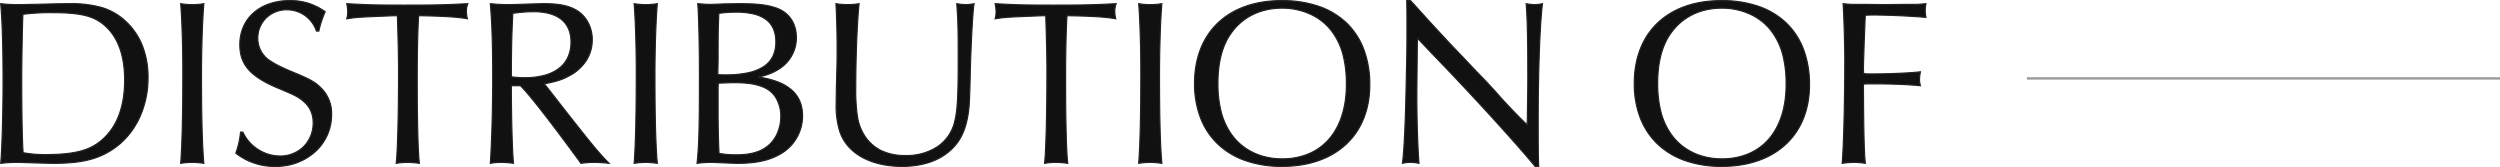
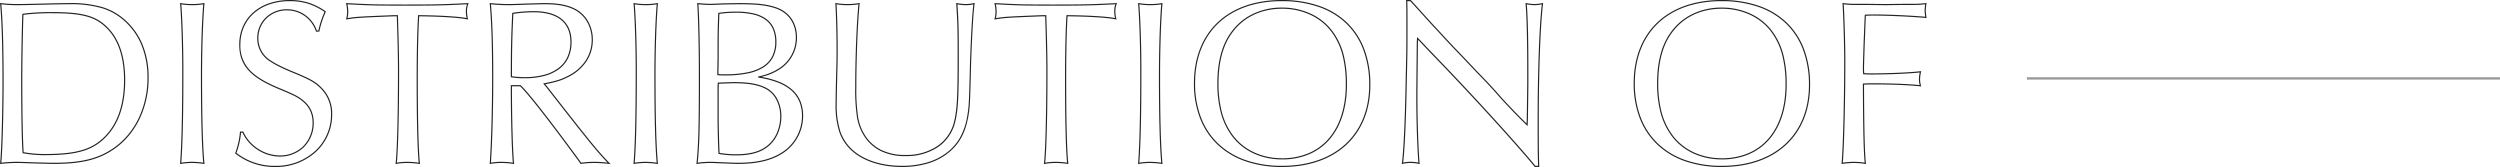
<svg xmlns="http://www.w3.org/2000/svg" width="1056.885" height="70.601">
-   <path d="M.285 1.55c.7 7.6 1 18.9 1 33.2 0 13.1-.5 30.1-1 34.3a60.784 60.784 0 017.1-.4c1.4 0 3.6.1 6.7.2 3.4.1 7.1.2 8.8.2 12.5 0 20-2.1 26.8-7.4 8.2-6.5 12.9-16.9 12.9-28.9 0-9.8-3.2-17.9-9.3-23.6-5.9-5.5-12.5-7.6-24.1-7.6-2.9 0-7.1.1-10.9.2-5 .1-8.6.2-10.4.2a60.192 60.192 0 01-7.6-.4zm9.5 63c-.4-4.7-.6-18.3-.6-30.9 0-8.1.3-23.8.5-27.6a91.779 91.779 0 0112.3-.7c12.7 0 18.4 1.5 23.2 6.3 5 4.9 7.5 12.4 7.5 22.2 0 10.3-2.7 18.4-8.1 23.9-5.4 5.6-12.2 7.6-25.3 7.6a49.4 49.4 0 01-9.5-.8zm66.6-63c.5 6.2.9 17.5.9 28.6 0 18.8-.3 31-.9 38.9a31.751 31.751 0 014.8-.4 37.4 37.4 0 015 .4c-.7-7.6-1-20-1-37 0-11.6.4-23.5 1-30.5a28.515 28.515 0 01-4.9.4 28.515 28.515 0 01-4.9-.4zm58.4 11.6a41.306 41.306 0 012.7-8.2 24.533 24.533 0 00-15-4.7c-12.5 0-21.1 7.5-21.1 18.6 0 8.6 4.5 13.6 16.6 18.6 7 2.9 8.5 3.7 10.9 5.9a11.228 11.228 0 013.5 8.5 13.66 13.66 0 01-14.1 14.1 17.542 17.542 0 01-15.6-10.1h-1a34.8 34.8 0 01-2 8.9 26.377 26.377 0 0016.8 5.6c13.4 0 23.7-9.5 23.7-21.9a15.065 15.065 0 00-4.5-11.3c-2.4-2.4-4.3-3.5-11-6.3-5.9-2.4-8.9-4-11.3-5.7a11.274 11.274 0 01-4.4-9 11.918 11.918 0 0112.3-12 13.085 13.085 0 0112.5 9zm33.2-6.5c.3 9.3.5 16.8.5 23.7 0 17.6-.4 33.9-1 38.7a28.761 28.761 0 014.7-.4 37.491 37.491 0 015.1.4c-.6-5.4-.9-18.7-.9-35.9 0-10.3.2-20.3.6-26.5 9.7.1 17.3.6 20.6 1.3a13.278 13.278 0 01-.4-3.2 8.12 8.12 0 01.6-3.2c-10 .5-12.8.6-26.8.6-12.7 0-15.5-.1-24.4-.6a15.46 15.46 0 01.4 3.4 10.786 10.786 0 01-.4 3c4.4-.7 5.2-.7 19.8-1.3zm52 29.6c3.1 2.8 12.9 15.4 24.6 31.4l1 1.4a39.714 39.714 0 015.6-.4 58.272 58.272 0 016.3.4c-4.5-4.6-7.3-8-20-24.2l-6.4-8.2-1-1.2c4.7-.9 7.4-1.7 10-3.1 6.6-3.3 10.3-8.9 10.3-15.6a14.355 14.355 0 00-6.3-12.2c-3.4-2.1-7.5-3-13.9-3-1.4 0-4.5.1-8 .2-2.8.1-5.2.2-6.9.2a73.863 73.863 0 01-8-.4c.7 7.9 1 18 1 31.2 0 13.5-.4 27.3-1 36.3a26.022 26.022 0 014.6-.4 37.648 37.648 0 015.2.4c-.5-4.7-.9-19.1-.9-32.8zm-3.8-3.8c0-13.2.2-18.2.6-26.8a58.5 58.5 0 018.8-.7c10.3 0 15.8 4.5 15.8 12.8 0 9.7-7.1 15.1-19.6 15.1a36.889 36.889 0 01-5.6-.4zm51.9-30.9c.5 6.2.9 17.5.9 28.6 0 18.8-.3 31-.9 38.9a31.751 31.751 0 014.8-.4 37.4 37.4 0 015 .4c-.7-7.6-1-20-1-37 0-11.6.4-23.5 1-30.5a28.515 28.515 0 01-4.9.4 28.515 28.515 0 01-4.9-.4zm37.9.1c-2.8.1-4.7.2-5.5.2-1.9 0-3.2-.1-5.5-.3.4 4.8.7 18.5.7 30.1 0 22.6-.2 29.7-1 37.4a41.042 41.042 0 015.7-.4c1 0 3 .1 5.7.2 2.3.1 4.3.2 5.8.2 8.3 0 14.2-1.4 19.1-4.6a18.492 18.492 0 008.3-15.4c0-9.3-6.1-14.6-18.7-16.5a24.217 24.217 0 009.4-3.8 15.564 15.564 0 006.7-12.8c0-6.3-3.3-11-9.2-12.8-3.8-1.2-7.9-1.6-15.2-1.6zm-2.5 28.5l.1-5.4c0-10.4 0-11.1.3-19.1a50.6 50.6 0 017.3-.5c11.4 0 16.8 4.1 16.8 12.6 0 9.4-6.9 13.9-21.3 13.9-1 0-1.8 0-3.2-.1zm.1 12.6v-6.2l.1-1.4c3.4-.1 4.8-.2 6.5-.2 5.9 0 9.8.6 13 2.1 4.3 1.9 6.9 6.5 6.9 12.2 0 5.2-2.2 10-5.8 12.7-3.1 2.4-7.3 3.5-13.1 3.5a40.774 40.774 0 01-7.2-.6c-.2-2.8-.4-11.9-.4-15zm49.8-41.2c.3 4.6.5 11.9.5 18.9 0 2.7 0 5.5-.1 8.8-.2 6.7-.3 13.3-.3 14.5 0 9.9 1.9 15.3 6.8 19.8 4.9 4.4 12.4 6.8 21.1 6.8 7.3 0 13.7-1.8 18.3-5.1 5.4-3.9 8.2-8.8 9.5-16.4.6-3.6.7-5.5 1-17.4.2-10.2 1-26.3 1.6-29.9a16.863 16.863 0 01-3.4.4 21.732 21.732 0 01-3.9-.4c.5 7.3.6 10.2.6 22.8 0 17.1-.3 22.3-1.6 27.5-2.3 8.6-10 13.9-20.6 13.9-8.3 0-14.1-2.9-17.8-9.1-2.5-4.2-3.3-8.9-3.3-19.8 0-12.7.6-27.7 1.4-35.3a30.16 30.16 0 01-4.9.4 31.039 31.039 0 01-4.9-.4zm88.7 5.1c.3 9.3.5 16.8.5 23.7 0 17.6-.4 33.9-1 38.7a28.761 28.761 0 014.7-.4 37.491 37.491 0 015.1.4c-.6-5.4-.9-18.7-.9-35.9 0-10.3.2-20.3.6-26.5 9.7.1 17.3.6 20.6 1.3a13.278 13.278 0 01-.4-3.2 8.12 8.12 0 01.6-3.2c-10 .5-12.8.6-26.8.6-12.7 0-15.5-.1-24.4-.6a15.461 15.461 0 01.4 3.4 10.787 10.787 0 01-.4 3c4.4-.7 5.2-.7 19.8-1.3zm39.3-5.1c.5 6.2.9 17.5.9 28.6 0 18.8-.3 31-.9 38.9a31.751 31.751 0 014.8-.4 37.4 37.4 0 015 .4c-.7-7.6-1-20-1-37 0-11.6.4-23.5 1-30.5a28.515 28.515 0 01-4.9.4 28.515 28.515 0 01-4.9-.4zm60.5-1.3c-22.7 0-36.9 13.4-36.9 35 0 21.7 14.1 35.1 37 35.1 22.7 0 37.1-13.4 37.1-34.5 0-22.3-13.9-35.6-37.2-35.6zm.1 3.2c9.1 0 17.1 3.9 21.7 10.7 3.8 5.5 5.5 12.3 5.5 21.6 0 19.4-10.3 31.4-27.2 31.4-9.1 0-17-3.9-21.6-10.7-3.7-5.3-5.5-12.3-5.5-21.2 0-8.8 1.8-15.9 5.5-21.1 4.8-6.9 12.5-10.7 21.6-10.7zm52.7-3.2c.1 2.8.1 4.6.1 10 0 11 0 11-.3 24.1-.3 16.9-.9 29.8-1.6 34.7a13.689 13.689 0 013.4-.4 15.275 15.275 0 013.6.4c-.5-6.4-.9-18-.9-27.5 0-2.6 0-3 .2-23.5l.1-1.8 1.2 1.2c2.7 2.9 5.4 5.7 8.2 8.6 16.9 17.6 33.6 36.1 40.3 44.3h1.5c-.2-5.6-.2-10.1-.2-19.8 0-20.4.7-39.9 1.8-49a16.863 16.863 0 01-3.4.4 22.55 22.55 0 01-3.5-.4c.5 5.9.7 15.5.7 29.5 0 5.7 0 5.7-.2 19.2l-.1 2.5c-2.9-2.8-5.3-5.2-10.7-11-3.1-3.6-6.9-7.7-10.2-11-3.2-3.4-6.5-6.9-9.8-10.3-2.2-2.3-5.5-5.9-9.5-10.2-6.2-6.8-7.3-8.1-9.1-10zm133.1 0c-22.7 0-36.9 13.4-36.9 35 0 21.7 14.1 35.1 37 35.1 22.7 0 37.1-13.4 37.1-34.5 0-22.3-13.9-35.6-37.2-35.6zm.1 3.2c9.1 0 17.1 3.9 21.7 10.7 3.8 5.5 5.5 12.3 5.5 21.6 0 19.4-10.3 31.4-27.2 31.4-9.1 0-17-3.9-21.6-10.7-3.7-5.3-5.5-12.3-5.5-21.2 0-8.8 1.8-15.9 5.5-21.1 4.8-6.9 12.5-10.7 21.6-10.7zm59.9 32.1c1.9-.1 3-.1 4.2-.1 8 0 14.8.3 19.9.8a8.843 8.843 0 01-.4-2.7 15.236 15.236 0 01.4-3.2c-4 .5-13.1.9-20.4.9-1.4 0-2 0-3.6-.1a20.749 20.749 0 01-.1-2.1c0-1.3 0-1.3.3-10.9.3-6.9.4-10.8.5-11.7 1.6-.1 2.5-.1 3.5-.1 6.7 0 16.5.5 22.1 1a23.245 23.245 0 01-.3-2.9 20.155 20.155 0 01.3-2.9 41.191 41.191 0 01-4.8.3c-1.4 0-5.4 0-12.3.1l-8.4-.1h-2.8a43.736 43.736 0 01-6.7-.3c.3 4.5.7 17.1.7 23.9 0 17.3-.5 37-1.1 43.6a37.4 37.4 0 015-.4 32.758 32.758 0 014.8.4c-.5-4.6-.7-13.4-.8-31.7z" fill="#111" />
  <path d="M122.485 0a26.183 26.183 0 017.95 1.124 26.9 26.9 0 017.192 3.62l.174.119-.088.191a40.769 40.769 0 00-2.682 8.146l-.041.2h-1.381l-.058-.168a13.136 13.136 0 00-4.735-6.441 12.815 12.815 0 00-7.529-2.39 12.185 12.185 0 00-8.6 3.379 11.582 11.582 0 00-3.45 8.371 11.006 11.006 0 004.3 8.8c2.615 1.852 5.769 3.442 11.247 5.67 6.68 2.792 8.648 3.92 11.083 6.355a15.318 15.318 0 014.568 11.474 21.258 21.258 0 01-6.905 15.784 24.937 24.937 0 01-17.045 6.366 26.674 26.674 0 01-16.957-5.655l-.134-.108.053-.164a34.729 34.729 0 001.989-8.847l.023-.225h1.388l.066.147a16.819 16.819 0 006.282 7.192 17.011 17.011 0 009.09 2.76 13.889 13.889 0 009.911-3.9 13.861 13.861 0 003.939-9.95 12.031 12.031 0 00-.868-4.641 10.85 10.85 0 00-2.554-3.677c-2.365-2.167-3.783-2.934-10.823-5.85-12.214-5.048-16.755-10.152-16.755-18.832a18.882 18.882 0 011.56-7.69 17.092 17.092 0 014.387-5.96 19.889 19.889 0 016.751-3.841A26.707 26.707 0 01122.485 0zm14.685 5.038a26.229 26.229 0 00-6.885-3.437 25.691 25.691 0 00-7.8-1.1 26.207 26.207 0 00-8.489 1.332 19.393 19.393 0 00-6.583 3.743 16.6 16.6 0 00-4.26 5.787 18.385 18.385 0 00-1.518 7.487 14.817 14.817 0 003.7 10.483c2.533 2.833 6.583 5.339 12.747 7.886 7.038 2.916 8.576 3.749 10.973 5.947a11.347 11.347 0 012.671 3.847 12.526 12.526 0 01.907 4.833 14.357 14.357 0 01-4.086 10.3 14.385 14.385 0 01-10.262 4.054 17.275 17.275 0 01-9.36-2.84 17.339 17.339 0 01-6.4-7.26h-.613a34.731 34.731 0 01-1.935 8.563 26.213 26.213 0 0016.508 5.437 24.439 24.439 0 0016.705-6.234 20.763 20.763 0 006.745-15.416 14.838 14.838 0 00-4.424-11.12c-2.381-2.38-4.32-3.49-10.923-6.249-5.516-2.244-8.7-3.85-11.348-5.727h-.005a11.508 11.508 0 01-4.5-9.2 12.078 12.078 0 013.6-8.729 12.682 12.682 0 018.95-3.521 13.312 13.312 0 017.821 2.484 13.613 13.613 0 014.856 6.516h.62a41.6 41.6 0 012.588-7.866zM541.885 0a47.817 47.817 0 0115.724 2.44 32.163 32.163 0 0111.786 7.066 30.416 30.416 0 017.39 11.285 42.283 42.283 0 012.55 15.059c0 10.425-3.5 19.189-10.117 25.346S553.185 70.6 541.985 70.6a46.832 46.832 0 01-15.525-2.45 32.527 32.527 0 01-11.735-7.031 30.458 30.458 0 01-7.412-11.139 40.434 40.434 0 01-2.578-14.73c0-10.66 3.463-19.576 10.016-25.782S530.673 0 541.885 0zm.1 70.1c11.072 0 20.372-3.206 26.892-9.271s9.958-14.7 9.958-24.979a41.788 41.788 0 00-2.52-14.881 29.921 29.921 0 00-7.266-11.1 31.67 31.67 0 00-11.6-6.956A47.322 47.322 0 00541.885.5c-22.607 0-36.65 13.315-36.65 34.75a39.936 39.936 0 002.544 14.548 29.962 29.962 0 007.291 10.958 32.032 32.032 0 0011.556 6.925 46.334 46.334 0 0015.359 2.419zM594.426 0h1.967l.074.078c.97 1.024 1.716 1.851 3.2 3.5 1.281 1.419 3.035 3.363 5.9 6.506 1.324 1.424 2.548 2.744 3.731 4.022 2.305 2.488 4.3 4.638 5.765 6.174 3.225 3.323 6.474 6.767 9.8 10.3 3.283 3.283 7.1 7.4 10.207 11.008 5 5.374 7.4 7.806 10.288 10.6l.078-1.938c.2-13.5.2-13.5.2-19.194 0-14.484-.222-23.851-.7-29.479l-.027-.318.315.05a22.161 22.161 0 003.461.4 16.665 16.665 0 003.354-.4l.335-.063-.041.339c-1.092 9.038-1.8 28.259-1.8 48.97 0 9.747 0 14.2.2 19.791l.009.259h-1.878l-.075-.092c-6.19-7.575-22.413-25.671-40.287-44.285-2.534-2.624-5.406-5.6-8.2-8.6l-.8-.8-.069 1.235c-.2 20.5-.2 20.893-.2 23.492 0 9.254.378 20.811.9 27.481l.026.334-.328-.07a15.1 15.1 0 00-3.546-.4 13.416 13.416 0 00-3.348.395l-.352.075.051-.355c.7-4.916 1.3-17.877 1.6-34.669.3-13.1.3-13.1.3-24.1 0-5.382 0-7.2-.1-9.991zm1.752.5h-1.234c.091 2.662.091 4.529.091 9.75 0 11 0 11-.3 24.106-.292 16.423-.87 29.194-1.55 34.376a13.29 13.29 0 013.1-.332 15.137 15.137 0 013.325.337c-.509-6.727-.875-18.074-.875-27.187 0-2.6 0-3 .2-23.5v-.012l.131-2.358 1.6 1.6c2.792 3 5.663 5.973 8.2 8.6 17.81 18.546 33.986 36.583 40.238 44.22h1.123c-.191-5.484-.191-9.948-.191-19.55 0-20.474.69-39.5 1.762-48.692a15.853 15.853 0 01-3.112.342 21.085 21.085 0 01-3.225-.354c.466 5.737.675 14.776.675 29.2 0 5.7 0 5.7-.2 19.2v.006l-.122 3.057-.4-.387c-3.079-2.973-5.466-5.378-10.709-11.009l-.006-.007c-3.1-3.6-6.911-7.71-10.187-10.986l-.005-.006c-3.322-3.53-6.572-6.974-9.8-10.3-1.474-1.54-3.466-3.691-5.772-6.181-1.183-1.277-2.406-2.6-3.732-4.023-2.868-3.146-4.623-5.09-5.9-6.51-1.451-1.591-2.195-2.416-3.126-3.4zM727.785 0a47.817 47.817 0 0115.724 2.44 32.163 32.163 0 0111.786 7.066 30.416 30.416 0 017.39 11.285 42.283 42.283 0 012.55 15.059c0 10.425-3.5 19.189-10.117 25.346S739.085 70.6 727.885 70.6a46.833 46.833 0 01-15.525-2.45 32.526 32.526 0 01-11.735-7.031 30.456 30.456 0 01-7.412-11.139 40.434 40.434 0 01-2.578-14.73c0-10.66 3.463-19.576 10.016-25.782S716.573 0 727.785 0zm.1 70.1c11.072 0 20.372-3.206 26.892-9.271s9.958-14.7 9.958-24.979a41.786 41.786 0 00-2.52-14.881 29.921 29.921 0 00-7.266-11.1 31.669 31.669 0 00-11.6-6.956A47.322 47.322 0 00727.785.5c-22.607 0-36.65 13.315-36.65 34.75a39.936 39.936 0 002.544 14.548 29.963 29.963 0 007.291 10.958 32.032 32.032 0 0011.556 6.925 46.334 46.334 0 0015.359 2.419zM412.09 1.238l-.059.353c-.606 3.638-1.4 19.731-1.6 29.864-.3 12.068-.407 13.86-1 17.436-1.317 7.7-4.188 12.653-9.6 16.562a26.044 26.044 0 01-8.216 3.825 38.076 38.076 0 01-10.23 1.322c-8.785 0-16.338-2.438-21.267-6.864a18.828 18.828 0 01-5.307-7.979 36.778 36.778 0 01-1.576-12.007c0-1.292.105-7.977.3-14.507.1-3.3.1-6.09.1-8.793 0-6.819-.2-14.231-.5-18.884l-.02-.307.3.043a30.755 30.755 0 004.865.4 29.638 29.638 0 004.865-.4l.318-.045-.034.319c-.8 7.575-1.4 22.739-1.4 35.274a77.562 77.562 0 00.709 12.371 20.14 20.14 0 002.556 7.3 17.188 17.188 0 007.074 6.78 22.779 22.779 0 0010.517 2.199 23.509 23.509 0 0013.272-3.682 17.358 17.358 0 007.086-10.033c1.294-5.176 1.591-10.3 1.591-27.435 0-12.822-.106-15.577-.6-22.783l-.021-.31.307.045a21.567 21.567 0 003.863.4 16.667 16.667 0 003.354-.4zm-53.805.962a30.155 30.155 0 01-4.631-.36c.293 4.677.481 11.929.481 18.61 0 2.706 0 5.5-.1 8.808-.195 6.526-.3 13.2-.3 14.492a36.312 36.312 0 001.55 11.843 18.344 18.344 0 005.17 7.772c4.83 4.343 12.269 6.735 20.93 6.735a37.575 37.575 0 0010.1-1.3 25.545 25.545 0 008.059-3.75 21.508 21.508 0 006.217-6.734 28.33 28.33 0 003.183-9.5c.591-3.544.693-5.329 1-17.364.193-9.852.948-25.343 1.55-29.584a15.813 15.813 0 01-3.1.34 20.275 20.275 0 01-3.629-.357c.476 6.992.579 9.854.579 22.507 0 17.181-.3 22.333-1.608 27.561a17.854 17.854 0 01-7.29 10.321A24 24 0 01382.885 66a23.261 23.261 0 01-10.738-2.25 17.672 17.672 0 01-7.276-6.97 20.618 20.618 0 01-2.619-7.474 78.007 78.007 0 01-.717-12.456c0-12.376.586-27.318 1.368-35.008a29.328 29.328 0 01-4.618.358zM86.461 1.256l-.027.316c-.607 7.081-1 19.044-1 30.479 0 17.584.327 29.679 1 36.977l.029.31-.309-.04a36.936 36.936 0 00-4.969-.398 31.432 31.432 0 00-4.766.4l-.307.042.023-.308c.613-8.078.9-20.433.9-38.881 0-10.425-.361-21.911-.9-28.58l-.025-.314.312.047a28.337 28.337 0 004.863.4 28.336 28.336 0 004.863-.4zm-5.176.944a27.921 27.921 0 01-4.626-.357c.525 6.723.876 18.03.876 28.307 0 18.228-.279 30.515-.878 38.611a30.425 30.425 0 014.528-.361 35.573 35.573 0 014.723.364c-.655-7.344-.973-19.36-.973-36.714 0-11.28.381-23.077.974-30.206a27.919 27.919 0 01-4.624.356zm196.876-.944l-.027.316c-.607 7.081-1 19.044-1 30.479 0 17.584.327 29.679 1 36.977l.029.31-.309-.039a36.936 36.936 0 00-4.969-.399 31.431 31.431 0 00-4.766.4l-.307.042.023-.308c.614-8.078.9-20.433.9-38.881 0-10.425-.361-21.911-.9-28.58l-.025-.314.312.047a28.336 28.336 0 004.863.4 28.336 28.336 0 004.863-.4zm-5.176.944a27.921 27.921 0 01-4.626-.357c.525 6.723.876 18.03.876 28.307 0 18.228-.279 30.515-.878 38.611a30.425 30.425 0 014.528-.361 35.573 35.573 0 014.723.364c-.655-7.344-.973-19.36-.973-36.714 0-11.28.381-23.077.974-30.206a27.918 27.918 0 01-4.624.356zm218.476-.944l-.027.316c-.607 7.081-1 19.044-1 30.479 0 17.584.327 29.679 1 36.977l.029.31-.309-.039a36.937 36.937 0 00-4.969-.399 31.432 31.432 0 00-4.766.4l-.307.042.023-.308c.613-8.078.9-20.433.9-38.881 0-10.425-.361-21.911-.9-28.58l-.025-.314.312.047a28.336 28.336 0 004.863.4 28.336 28.336 0 004.863-.4zm-5.176.944a27.921 27.921 0 01-4.626-.357c.525 6.723.876 18.03.876 28.307 0 18.228-.279 30.515-.878 38.611a30.425 30.425 0 014.528-.361 35.573 35.573 0 014.723.364c-.655-7.344-.973-19.36-.973-36.714 0-11.28.381-23.077.974-30.206a27.919 27.919 0 01-4.624.356zM.008 1.269l.3.033a60.225 60.225 0 007.573.4c1.186 0 3.123-.043 5.8-.1l4.592-.1c3.758-.1 7.994-.2 10.9-.2A47.239 47.239 0 0143.448 3.05a25.5 25.5 0 0110.007 5.917 28.19 28.19 0 017 10.354 36.493 36.493 0 012.38 13.429 40.37 40.37 0 01-3.4 16.615 34.332 34.332 0 01-4.08 6.867 32.119 32.119 0 01-5.515 5.618c-6.882 5.36-14.44 7.45-26.955 7.45-1.8 0-5.887-.114-8.807-.2-.956-.031-1.836-.062-2.612-.09-1.741-.06-3.117-.11-4.081-.11a60.123 60.123 0 00-7.074.4L0 69.331l.037-.311c.5-4.232 1-21.207 1-34.27 0-15.027-.327-25.879-1-33.177zM22.885 68.8c12.392 0 19.863-2.06 26.646-7.35a31.615 31.615 0 005.43-5.525 33.831 33.831 0 004.024-6.765 39.873 39.873 0 003.35-16.41 36 36 0 00-2.35-13.246 27.692 27.692 0 00-6.876-10.172 25.015 25.015 0 00-9.817-5.807A46.769 46.769 0 0029.185 1.8c-2.9 0-7.137.1-10.893.2-1.7.034-3.236.068-4.593.1-2.683.059-4.622.1-5.814.1a60.085 60.085 0 01-7.323-.369c.655 7.309.974 18.084.974 32.919 0 12.781-.474 29.31-.967 34.02a60.178 60.178 0 016.816-.37c.973 0 2.352.049 4.1.111.776.028 1.656.059 2.61.089 2.915.086 7.001.2 8.79.2zM778.916 1.271l.295.031a43.568 43.568 0 006.674.3h2.8l8.4.1c6.9-.1 10.965-.1 12.3-.1a28.778 28.778 0 003.417-.174c.383-.036.817-.078 1.361-.125l.314-.027-.044.312a20.031 20.031 0 00-.3 2.865 20.38 20.38 0 00.26 2.586l.079.591-.311-.028c-5.5-.491-15.262-1-22.078-1-.969 0-1.812 0-3.271.086-.051.647-.105 2.073-.189 4.273-.072 1.9-.163 4.253-.291 7.2-.3 9.593-.3 9.593-.3 10.889 0 .675.027 1.327.077 1.863 1.435.087 2.028.087 3.373.087 7.27 0 16.407-.4 20.369-.9l.344-.043-.068.34a15.077 15.077 0 00-.4 3.151 8.559 8.559 0 00.391 2.634l.1.35-.361-.035c-5.33-.523-12.2-.8-19.876-.8-1.129 0-2.2 0-3.95.088v1.565c.1 18.911.312 27.2.8 31.673l.035.318-.317-.043a32.656 32.656 0 00-4.764-.398 36.936 36.936 0 00-4.969.4l-.308.039.028-.309c.606-6.666 1.1-26.214 1.1-43.577 0-6.771-.4-19.4-.7-23.883zm34.98 5.8a20.348 20.348 0 01-.261-2.624 17.971 17.971 0 01.258-2.623c-.4.036-.738.068-1.044.1a29.191 29.191 0 01-3.464.176c-1.335 0-5.4 0-12.3.1l-8.4-.1h-2.8a43.245 43.245 0 01-6.431-.271c.3 4.727.681 16.985.681 23.621 0 17.116-.479 36.359-1.074 43.314a35.574 35.574 0 014.724-.364 31.644 31.644 0 014.518.36c-.465-4.564-.667-12.914-.768-31.408v-2.039l.237-.012c1.906-.1 3.027-.1 4.213-.1 7.518 0 14.272.265 19.566.767a8.575 8.575 0 01-.316-2.417 14.356 14.356 0 01.338-2.911c-4.143.478-13 .861-20.088.861-1.42 0-2.008 0-3.616-.1l-.21-.013-.023-.209a20.2 20.2 0 01-.1-2.128c0-1.3 0-1.3.3-10.908.128-2.95.218-5.307.291-7.2.1-2.49.152-3.993.211-4.518l.023-.209.21-.013c1.608-.1 2.535-.1 3.516-.1 6.698-.003 16.247.487 21.809.971zm-606.886-5.8l.3.028a73.676 73.676 0 007.977.4c1.416 0 3.329-.07 5.544-.151l1.347-.049 1.927-.056c2.652-.077 4.942-.144 6.082-.144 6.388 0 10.585.908 14.031 3.037a13.614 13.614 0 014.7 5.223 15.688 15.688 0 011.716 7.19 16.425 16.425 0 01-2.716 9.213 19.462 19.462 0 01-7.719 6.609c-2.472 1.331-5.029 2.14-9.652 3.043l.734.881 6.4 8.2c12.738 16.248 15.539 19.638 19.983 24.18l.481.492-.685-.069a57.846 57.846 0 00-6.275-.398 39.152 39.152 0 00-5.569.4l-.148.018-1.083-1.523c-12.094-16.534-21.455-28.493-24.5-31.295h-3.45c0 13.567.4 27.816.9 32.524l.033.314-.313-.039a37.225 37.225 0 00-5.17-.399 25.633 25.633 0 00-4.561.4l-.309.05.021-.312c.616-9.247 1-23.15 1-36.283 0-13.579-.317-23.486-1-31.178zm23.881 35.534l-1.269-1.523.417-.08c4.833-.926 7.432-1.73 9.928-3.075h.007a18.97 18.97 0 007.528-6.439 15.933 15.933 0 002.633-8.938 15.185 15.185 0 00-1.659-6.96 13.111 13.111 0 00-4.525-5.03c-3.359-2.075-7.476-2.961-13.765-2.961-1.133 0-3.419.067-6.067.144l-1.926.056-1.345.049c-2.22.081-4.137.151-5.563.151a72.947 72.947 0 01-7.725-.373c.665 7.664.975 17.5.975 30.923 0 13-.375 26.749-.98 36.005a25.583 25.583 0 014.33-.354 36.043 36.043 0 014.92.363c-.49-5.045-.87-19.145-.87-32.513V36h4.15l.071.064c2.989 2.7 12.428 14.746 24.634 31.438l.915 1.281a39.475 39.475 0 015.48-.383 53.579 53.579 0 015.643.334c-4.2-4.331-7.25-8.052-19.54-23.73zm63.821-35.532l.3.026c2.391.208 3.632.3 5.478.3.473 0 1.349-.036 2.561-.086.8-.033 1.8-.074 2.93-.114l6.3-.1c7.514 0 11.511.422 15.279 1.612 5.957 1.817 9.375 6.57 9.375 13.038a15.8 15.8 0 01-6.808 13.006 23.085 23.085 0 01-8.257 3.55 37.509 37.509 0 017.043 1.883 19.689 19.689 0 015.912 3.448 13.327 13.327 0 013.541 4.882 16.324 16.324 0 011.169 6.332 18.732 18.732 0 01-8.414 15.61c-4.914 3.209-10.847 4.64-19.236 4.64-1.287 0-2.926-.073-4.824-.157l-.987-.043c-.868-.032-1.671-.065-2.379-.093-1.473-.057-2.637-.107-3.31-.107a41.079 41.079 0 00-5.67.4l-.311.037.032-.311c.8-7.726 1-15.061 1-37.374 0-11.96-.314-25.453-.7-30.079zM311.885 68.8c8.286 0 14.135-1.406 18.963-4.559a18.227 18.227 0 008.187-15.191 15.827 15.827 0 00-1.131-6.138 12.829 12.829 0 00-3.41-4.7 19.192 19.192 0 00-5.763-3.358 38.863 38.863 0 00-8.184-2.058l-.017-.491a23.91 23.91 0 009.315-3.764 15.3 15.3 0 006.59-12.591c0-6.233-3.289-10.811-9.023-12.561-3.716-1.173-7.674-1.589-15.127-1.589l-6.3.1c-1.12.04-2.119.081-2.922.114-1.218.05-2.1.086-2.582.086-1.788 0-3.011-.084-5.227-.275.376 4.894.677 18.1.677 29.825 0 22.036-.191 29.48-.969 37.115a40.031 40.031 0 015.423-.365c.683 0 1.794.045 3.33.107.708.029 1.51.061 2.379.093l.989.044c1.892.084 3.526.156 4.802.156zM198.146 1.282l-.126.353a7.834 7.834 0 00-.585 3.116 13.043 13.043 0 00.394 3.148l.081.377-.377-.08c-3.332-.707-10.914-1.189-20.314-1.292-.372 5.925-.584 15.466-.584 26.247 0 17.918.319 30.658.9 35.872l.035.315-.315-.039a37.289 37.289 0 00-5.07-.399 28.678 28.678 0 00-4.665.4l-.324.046.041-.325c.588-4.7 1-20.6 1-38.669 0-6.763-.188-14-.492-23.45h-1.352l-2.45.1c-12.2.5-13.191.54-17.316 1.2l-.374.059.092-.367a10.581 10.581 0 00.393-2.939 15.239 15.239 0 00-.4-3.351l-.063-.317.323.018c8.924.5 11.772.6 24.386.6 13.7 0 16.606-.091 26.787-.6zM170.985 2.4c-12.475 0-15.408-.1-24.093-.582a14.781 14.781 0 01.343 3.132 10.5 10.5 0 01-.319 2.694c3.854-.605 5.153-.658 17-1.144l2.465-.1h1.842l.008.242c.309 9.575.5 16.881.5 23.708 0 17.691-.394 33.317-.964 38.407a27.747 27.747 0 014.418-.357 36.008 36.008 0 014.818.363c-.56-5.417-.868-18.027-.868-35.613 0-10.936.219-20.6.6-26.516l.015-.236h.237c9.2.095 16.712.552 20.275 1.23a12.645 12.645 0 01-.327-2.88 7.977 7.977 0 01.492-2.932c-9.894.496-12.899.584-26.442.584zm301.261-1.118l-.126.353a7.835 7.835 0 00-.585 3.116 13.043 13.043 0 00.395 3.148l.081.377-.377-.08c-3.331-.707-10.914-1.189-20.314-1.292-.372 5.925-.584 15.466-.584 26.247 0 17.918.319 30.658.9 35.872l.035.315-.315-.039a37.292 37.292 0 00-5.071-.399 28.677 28.677 0 00-4.665.4l-.324.046.041-.325c.588-4.7 1-20.6 1-38.669 0-6.767-.188-14-.492-23.45h-1.352l-2.45.1c-12.2.5-13.191.54-17.316 1.2l-.374.059.092-.367a10.58 10.58 0 00.393-2.939 15.239 15.239 0 00-.4-3.351l-.063-.317.322.018c8.924.5 11.772.6 24.386.6 13.7 0 16.606-.091 26.788-.6zM445.085 2.4c-12.475 0-15.408-.1-24.093-.582a14.779 14.779 0 01.343 3.132 10.5 10.5 0 01-.319 2.694c3.854-.605 5.153-.658 17-1.144l2.465-.1h1.842l.008.242c.309 9.572.5 16.876.5 23.708 0 17.691-.394 33.317-.964 38.407a27.746 27.746 0 014.418-.357 36.008 36.008 0 014.818.363c-.56-5.417-.868-18.026-.868-35.613 0-10.936.219-20.6.6-26.516l.015-.236h.237c9.2.095 16.712.552 20.274 1.23a12.654 12.654 0 01-.327-2.88 7.977 7.977 0 01.492-2.932c-9.893.496-12.898.584-26.441.584zm96.9.8a28.8 28.8 0 0112.648 2.826 24.536 24.536 0 015.164 3.394 23.167 23.167 0 014.1 4.59 28.745 28.745 0 014.21 9.454 49.873 49.873 0 011.328 12.286c0 9.593-2.532 17.594-7.323 23.139a23.576 23.576 0 01-8.649 6.313 29.062 29.062 0 01-11.478 2.198c-9.211 0-17.16-3.94-21.807-10.81a28.831 28.831 0 01-4.172-9.327 48.276 48.276 0 01-1.371-12.013c0-8.925 1.866-16.073 5.546-21.245a24.35 24.35 0 019.28-8.017A27.974 27.974 0 01541.985 3.2zm0 63.7a28.568 28.568 0 0011.281-2.158 23.078 23.078 0 008.467-6.181c4.711-5.453 7.2-13.341 7.2-22.812a49.393 49.393 0 00-1.317-12.164 28.258 28.258 0 00-4.138-9.294 22.673 22.673 0 00-4.009-4.493 24.031 24.031 0 00-5.058-3.325A28.3 28.3 0 00541.985 3.7c-9.045 0-16.643 3.762-21.395 10.593-3.62 5.088-5.455 12.138-5.455 20.957a47.778 47.778 0 001.35 11.887 28.339 28.339 0 004.1 9.17c4.56 6.733 12.357 10.593 21.4 10.593zm185.9-63.7a28.8 28.8 0 0112.648 2.826 24.535 24.535 0 015.163 3.394 23.165 23.165 0 014.1 4.59 28.746 28.746 0 014.21 9.454 49.879 49.879 0 011.329 12.286c0 9.593-2.532 17.594-7.323 23.139a23.577 23.577 0 01-8.649 6.313 29.062 29.062 0 01-11.478 2.198c-9.211 0-17.16-3.94-21.807-10.81a28.831 28.831 0 01-4.172-9.327 48.276 48.276 0 01-1.371-12.013c0-8.925 1.866-16.073 5.546-21.245a24.349 24.349 0 019.28-8.017A27.974 27.974 0 01727.885 3.2zm0 63.7a28.567 28.567 0 0011.281-2.158 23.078 23.078 0 008.467-6.181c4.711-5.453 7.2-13.341 7.2-22.812a49.4 49.4 0 00-1.317-12.164 28.258 28.258 0 00-4.138-9.294 22.671 22.671 0 00-4.009-4.493 24.031 24.031 0 00-5.058-3.325A28.3 28.3 0 00727.885 3.7c-9.045 0-16.643 3.762-21.395 10.593-3.62 5.088-5.455 12.138-5.455 20.957a47.778 47.778 0 001.35 11.887 28.339 28.339 0 004.1 9.17c4.56 6.733 12.357 10.593 21.4 10.593zm-502.3-62.2c5.178 0 9.189 1.125 11.92 3.343s4.13 5.492 4.13 9.707a15.582 15.582 0 01-1.328 6.556 12.787 12.787 0 01-3.883 4.83 17.843 17.843 0 01-6.238 2.96 32.28 32.28 0 01-8.4 1 37.363 37.363 0 01-5.635-.4l-.215-.031v-.215c0-13.287.206-18.331.6-26.812l.009-.206.2-.03a58.821 58.821 0 018.84-.702zm-3.8 27.9a31.78 31.78 0 008.27-.987 17.349 17.349 0 006.065-2.874 12.292 12.292 0 003.733-4.642 15.087 15.087 0 001.282-6.347c0-4.057-1.327-7.192-3.945-9.318-2.64-2.144-6.545-3.232-11.6-3.232a57.952 57.952 0 00-8.56.668c-.386 8.3-.588 13.359-.59 26.365a36.2 36.2 0 005.345.367zm89.4-27.7a31.891 31.891 0 017.494.781 14.589 14.589 0 015.331 2.382 9.929 9.929 0 013.182 4.033 14.2 14.2 0 011.043 5.654 13.877 13.877 0 01-1.329 6.249 11.333 11.333 0 01-4.034 4.435 19.885 19.885 0 01-6.731 2.61 46.109 46.109 0 01-9.455.856c-1.011 0-1.809 0-3.218-.1l-.232-.017V30.15l.1-5.4c0-10.473 0-11.1.3-19.1l.008-.212.211-.026a51.127 51.127 0 017.33-.512zm-4.5 26.5a45.618 45.618 0 009.351-.845 19.4 19.4 0 006.562-2.54 10.84 10.84 0 003.86-4.24 13.387 13.387 0 001.277-6.025 13.711 13.711 0 00-1-5.455 9.434 9.434 0 00-3.024-3.832 14.1 14.1 0 00-5.15-2.3 31.4 31.4 0 00-7.375-.766 49.969 49.969 0 00-7.058.472c-.292 7.8-.292 8.5-.292 18.878l-.1 5.4v1.162c1.249.091 2.005.091 2.949.091zM21.985 5.1c12.872 0 18.552 1.549 23.377 6.373 5.023 4.924 7.573 12.454 7.573 22.377 0 10.452-2.749 18.553-8.172 24.075a21.874 21.874 0 01-9.869 5.964c-3.9 1.167-8.862 1.71-15.609 1.71a49.674 49.674 0 01-9.542-.8l-.19-.033-.016-.193c-.415-4.877-.6-19.044-.6-30.921 0-8.22.307-23.946.5-27.613l.011-.211.21-.024A91.493 91.493 0 0121.985 5.1zm-2.7 60c6.7 0 11.612-.537 15.466-1.689a21.4 21.4 0 009.654-5.834c5.329-5.428 8.03-13.41 8.03-23.727 0-9.784-2.5-17.193-7.425-22.021C40.294 7.113 34.7 5.6 21.985 5.6a90.7 90.7 0 00-12.061.674c-.193 4.019-.489 19.311-.489 27.376 0 11.713.18 25.652.583 30.686a49.027 49.027 0 009.267.764zm290.9-30.4c6.01 0 9.929.635 13.1 2.123a11.13 11.13 0 015.176 4.779 15.552 15.552 0 011.87 7.648 17.892 17.892 0 01-1.573 7.391 14.265 14.265 0 01-4.323 5.509c-3.127 2.421-7.339 3.55-13.25 3.55a40.876 40.876 0 01-7.24-.6l-.2-.031-.014-.2c-.207-2.9-.4-12.079-.4-15.018V36.532l.116-1.625.226-.007c1.392-.041 2.466-.083 3.328-.116a79.836 79.836 0 013.184-.084zm1 30.5c5.795 0 9.909-1.1 12.947-3.448a13.768 13.768 0 004.176-5.319 17.39 17.39 0 001.527-7.183 15.053 15.053 0 00-1.805-7.4 10.633 10.633 0 00-4.946-4.569h-.005c-3.1-1.455-6.961-2.076-12.894-2.076-1 0-1.9.035-3.16.084-.816.032-1.822.071-3.107.109l-.083 1.166V49.85c0 3.209.2 11.854.386 14.785a40.121 40.121 0 006.964.565z" fill="#232323" />
  <path d="M856.885 32.65h200v1h-200z" fill="#999" />
</svg>